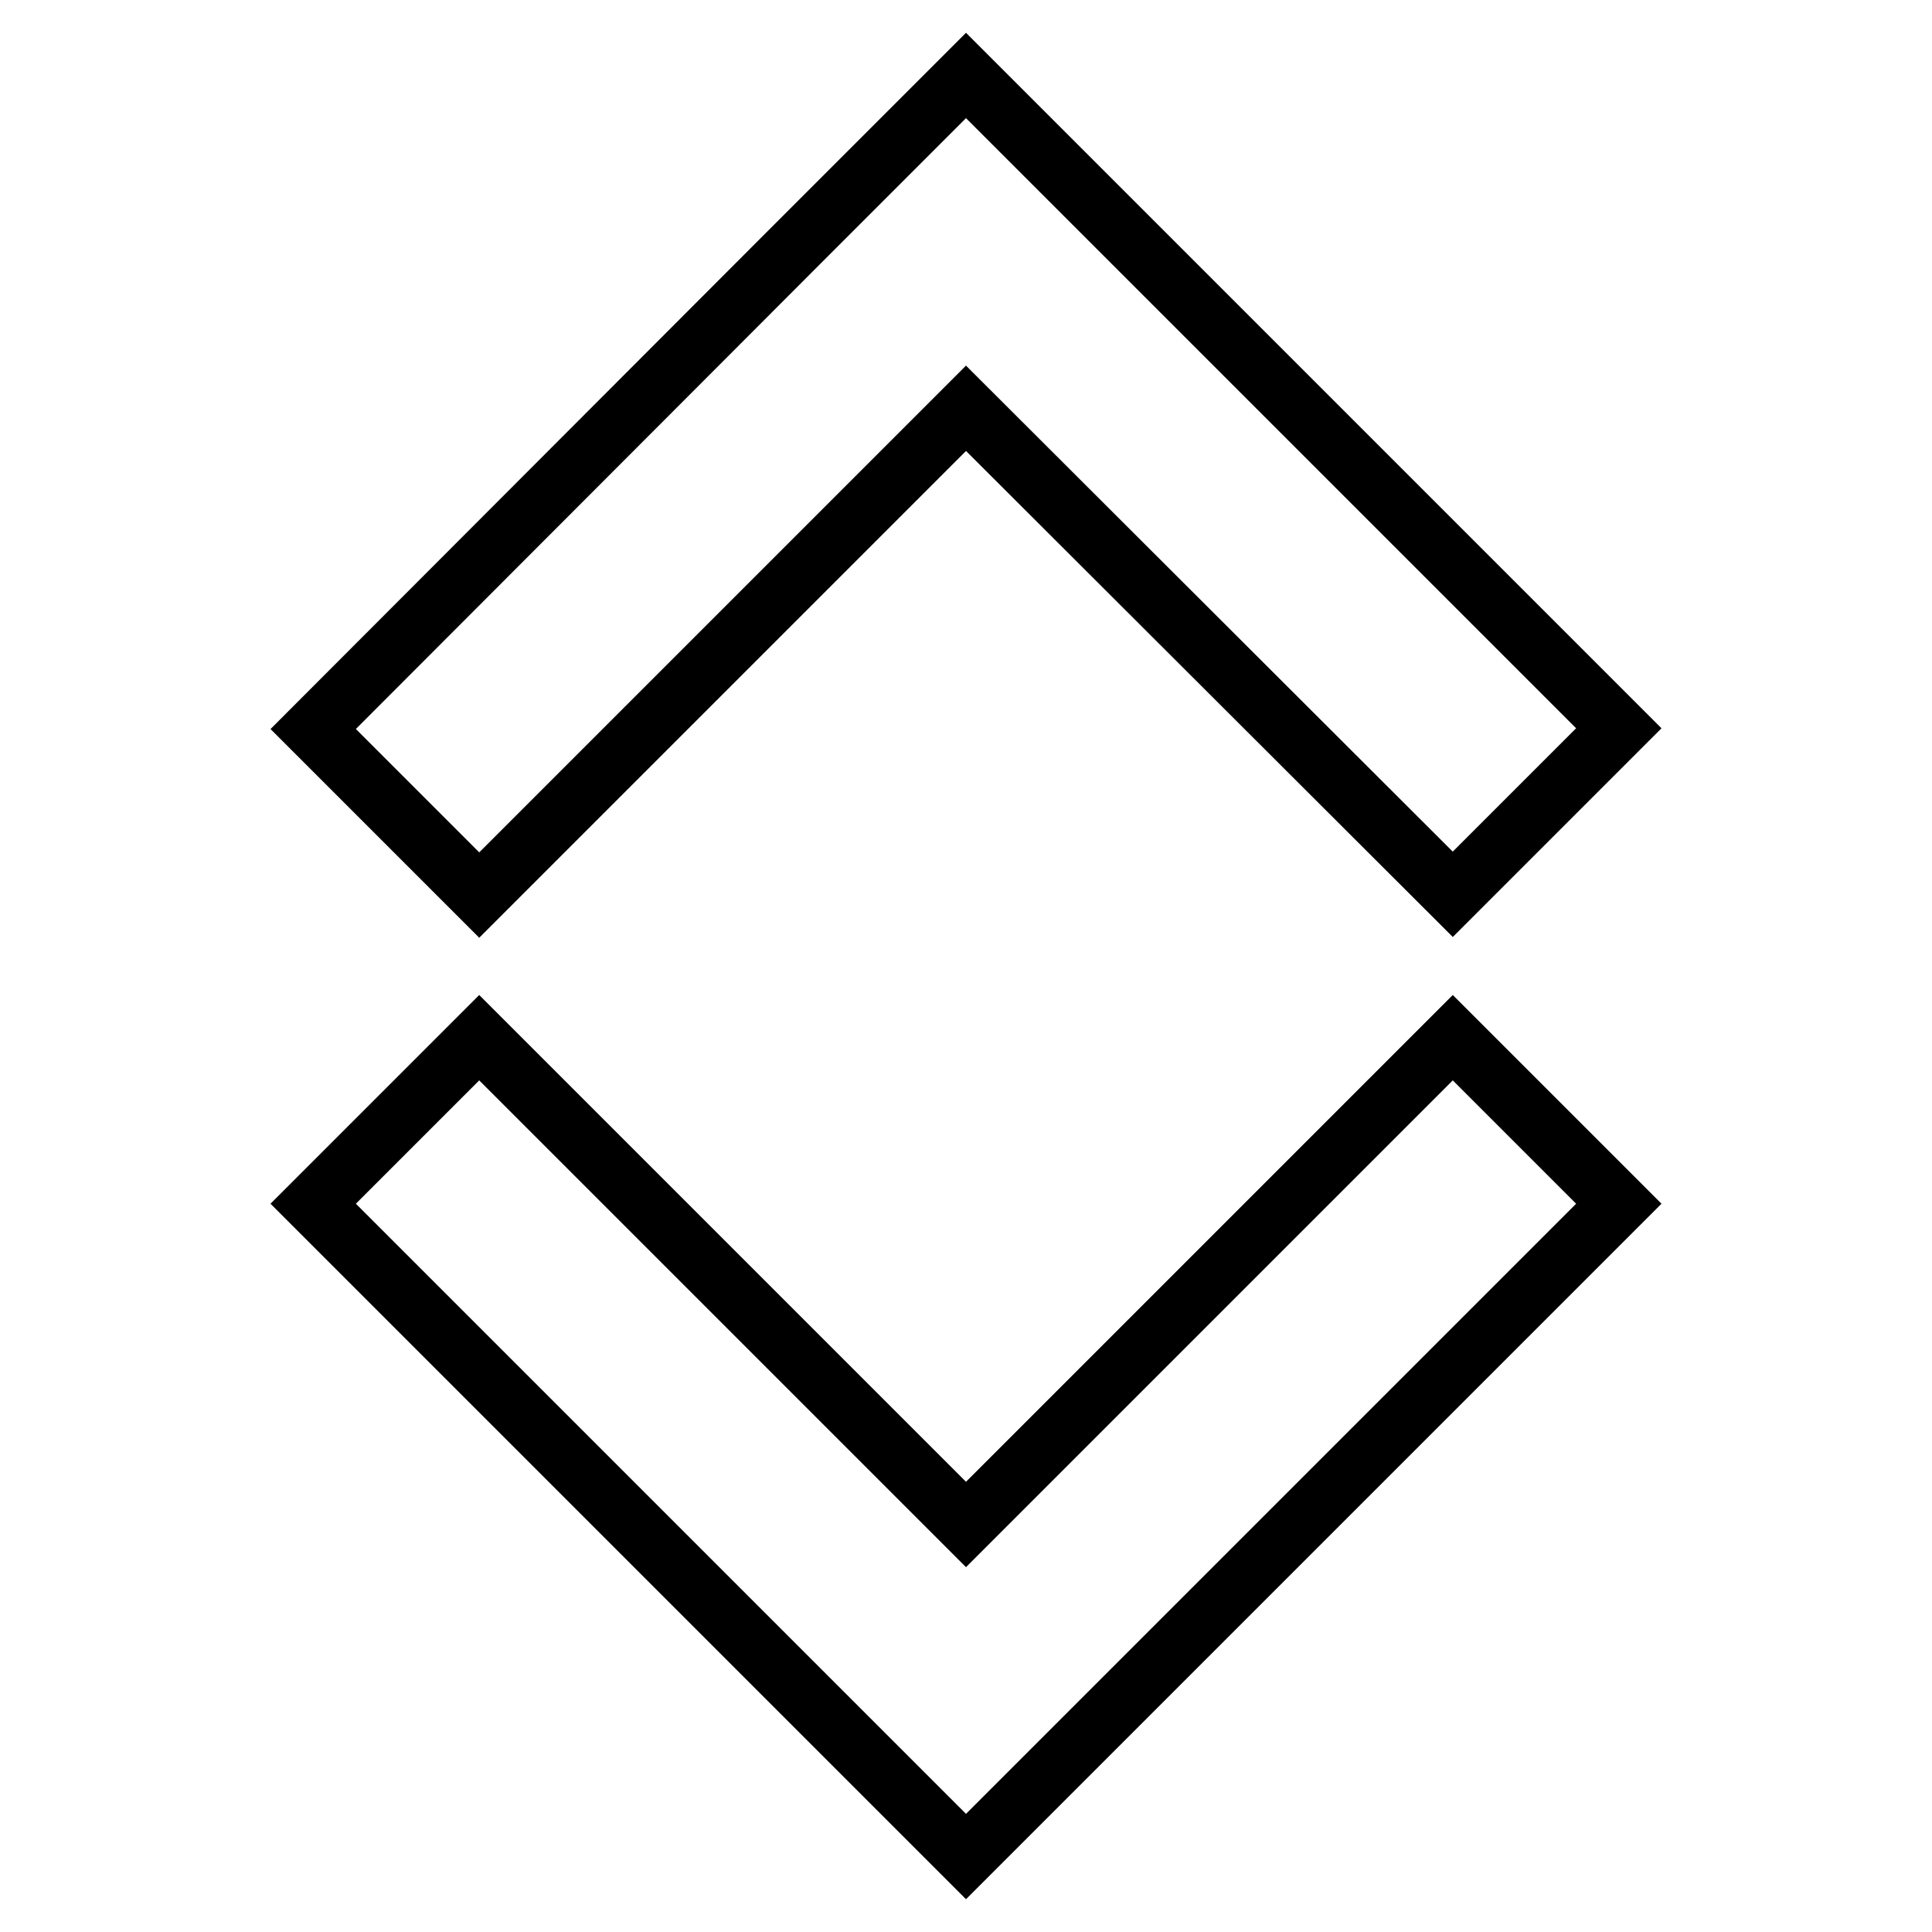
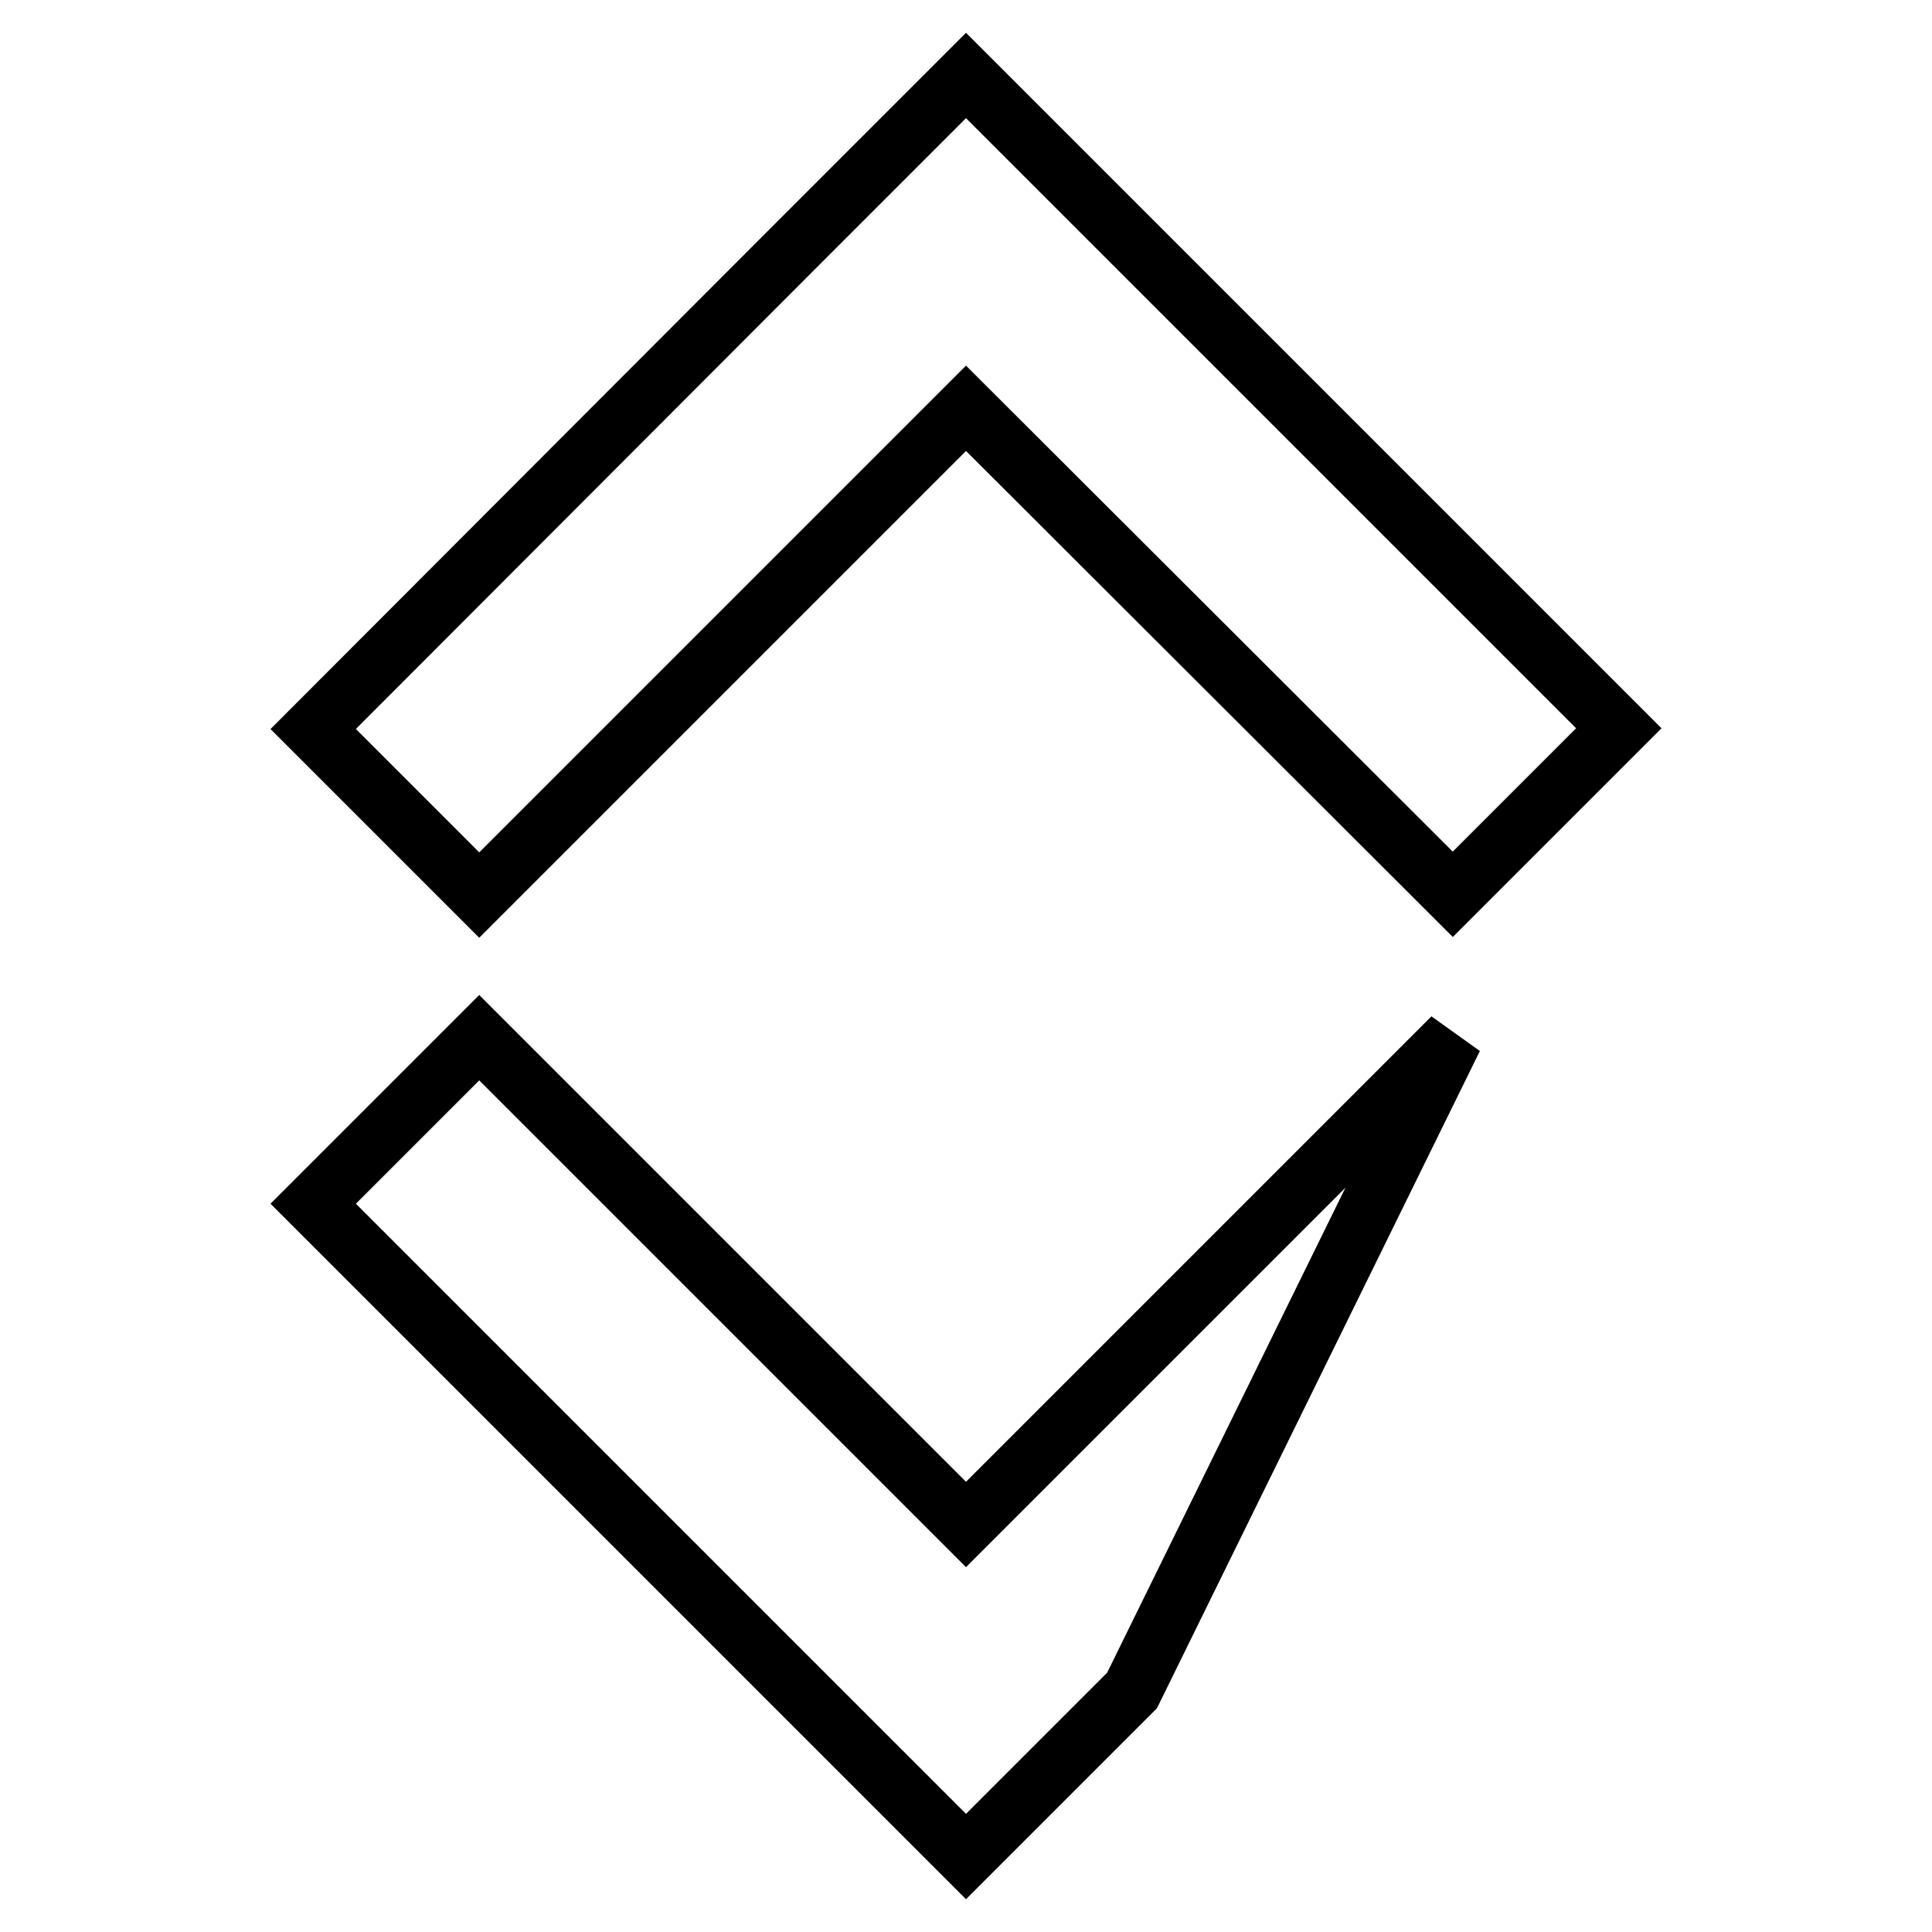
<svg xmlns="http://www.w3.org/2000/svg" version="1.1" x="0px" y="0px" viewBox="0 0 256 256" enable-background="new 0 0 256 256" xml:space="preserve">
  <g>
-     <path stroke-width="8" fill-opacity="0" stroke="#000000" d="M150,224l-22,22l-22-22l-64.5-64.5l22-22l64.5,64.5l64.5-64.5l22,22L150,224L150,224z M128,54.1l-64.5,64.5 l-22-22L106,32l22-22l22,22l64.5,64.5l-22,22L128,54.1z" />
+     <path stroke-width="8" fill-opacity="0" stroke="#000000" d="M150,224l-22,22l-22-22l-64.5-64.5l22-22l64.5,64.5l64.5-64.5L150,224L150,224z M128,54.1l-64.5,64.5 l-22-22L106,32l22-22l22,22l64.5,64.5l-22,22L128,54.1z" />
  </g>
</svg>